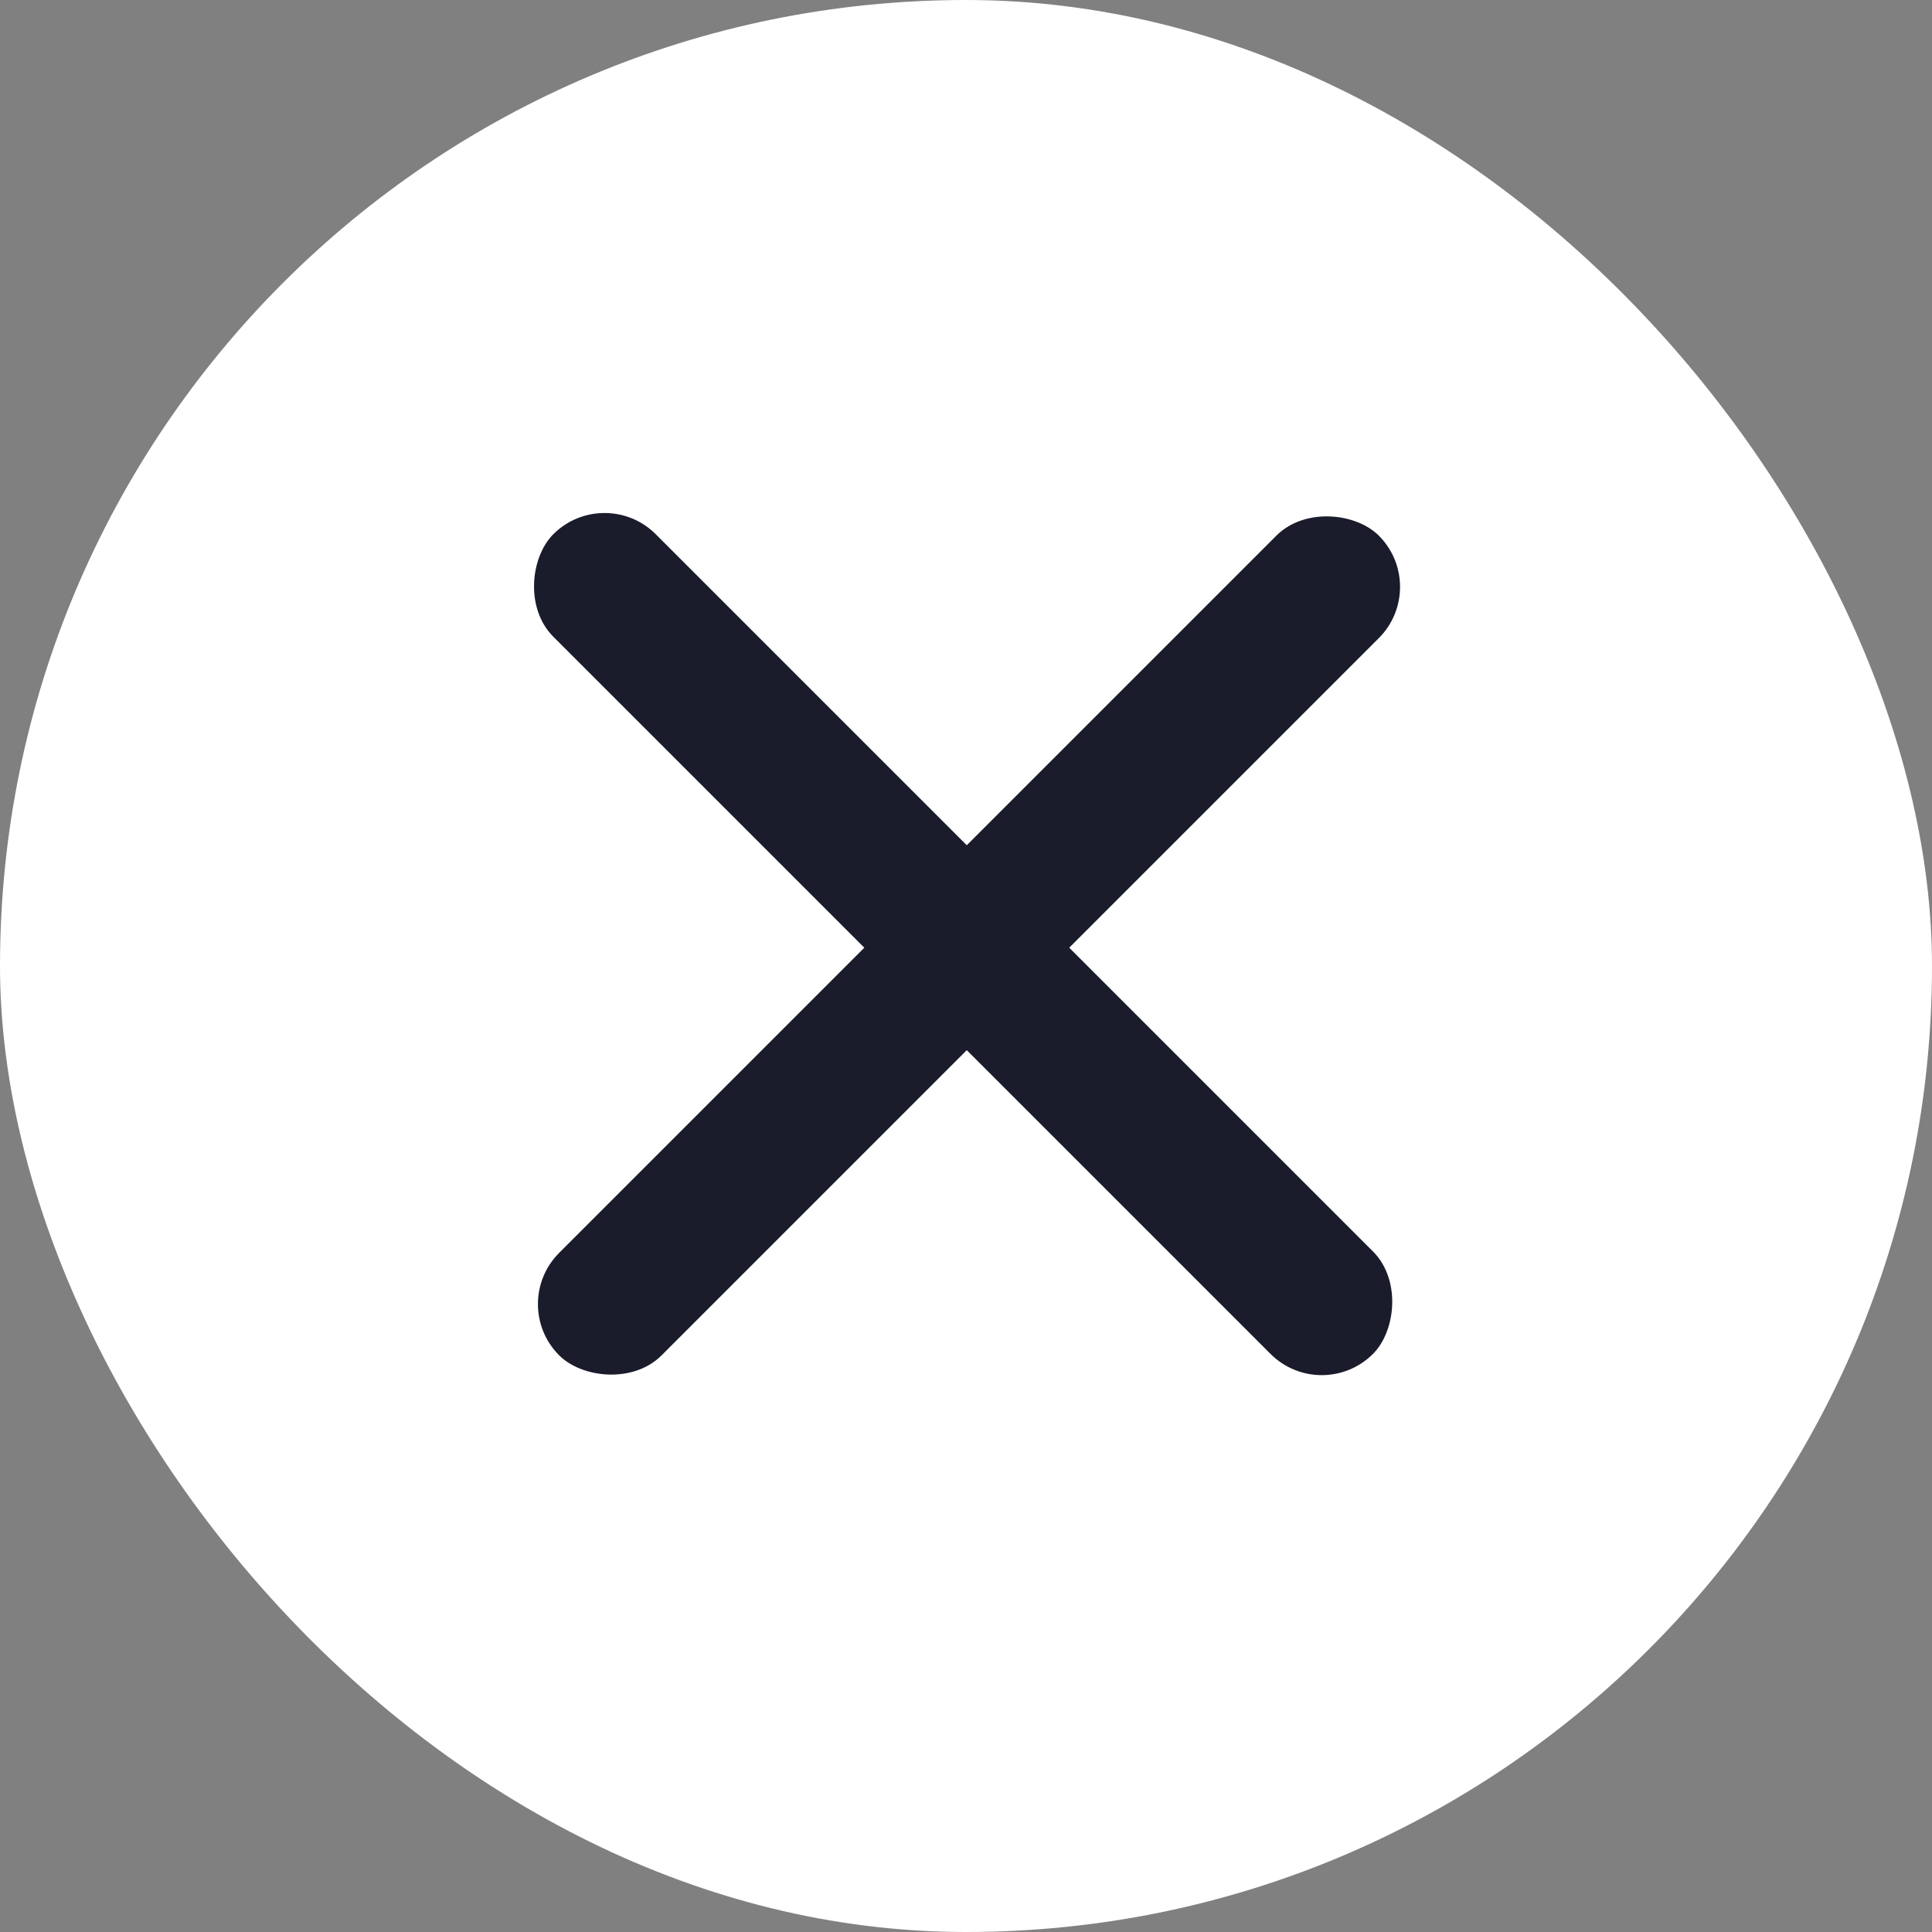
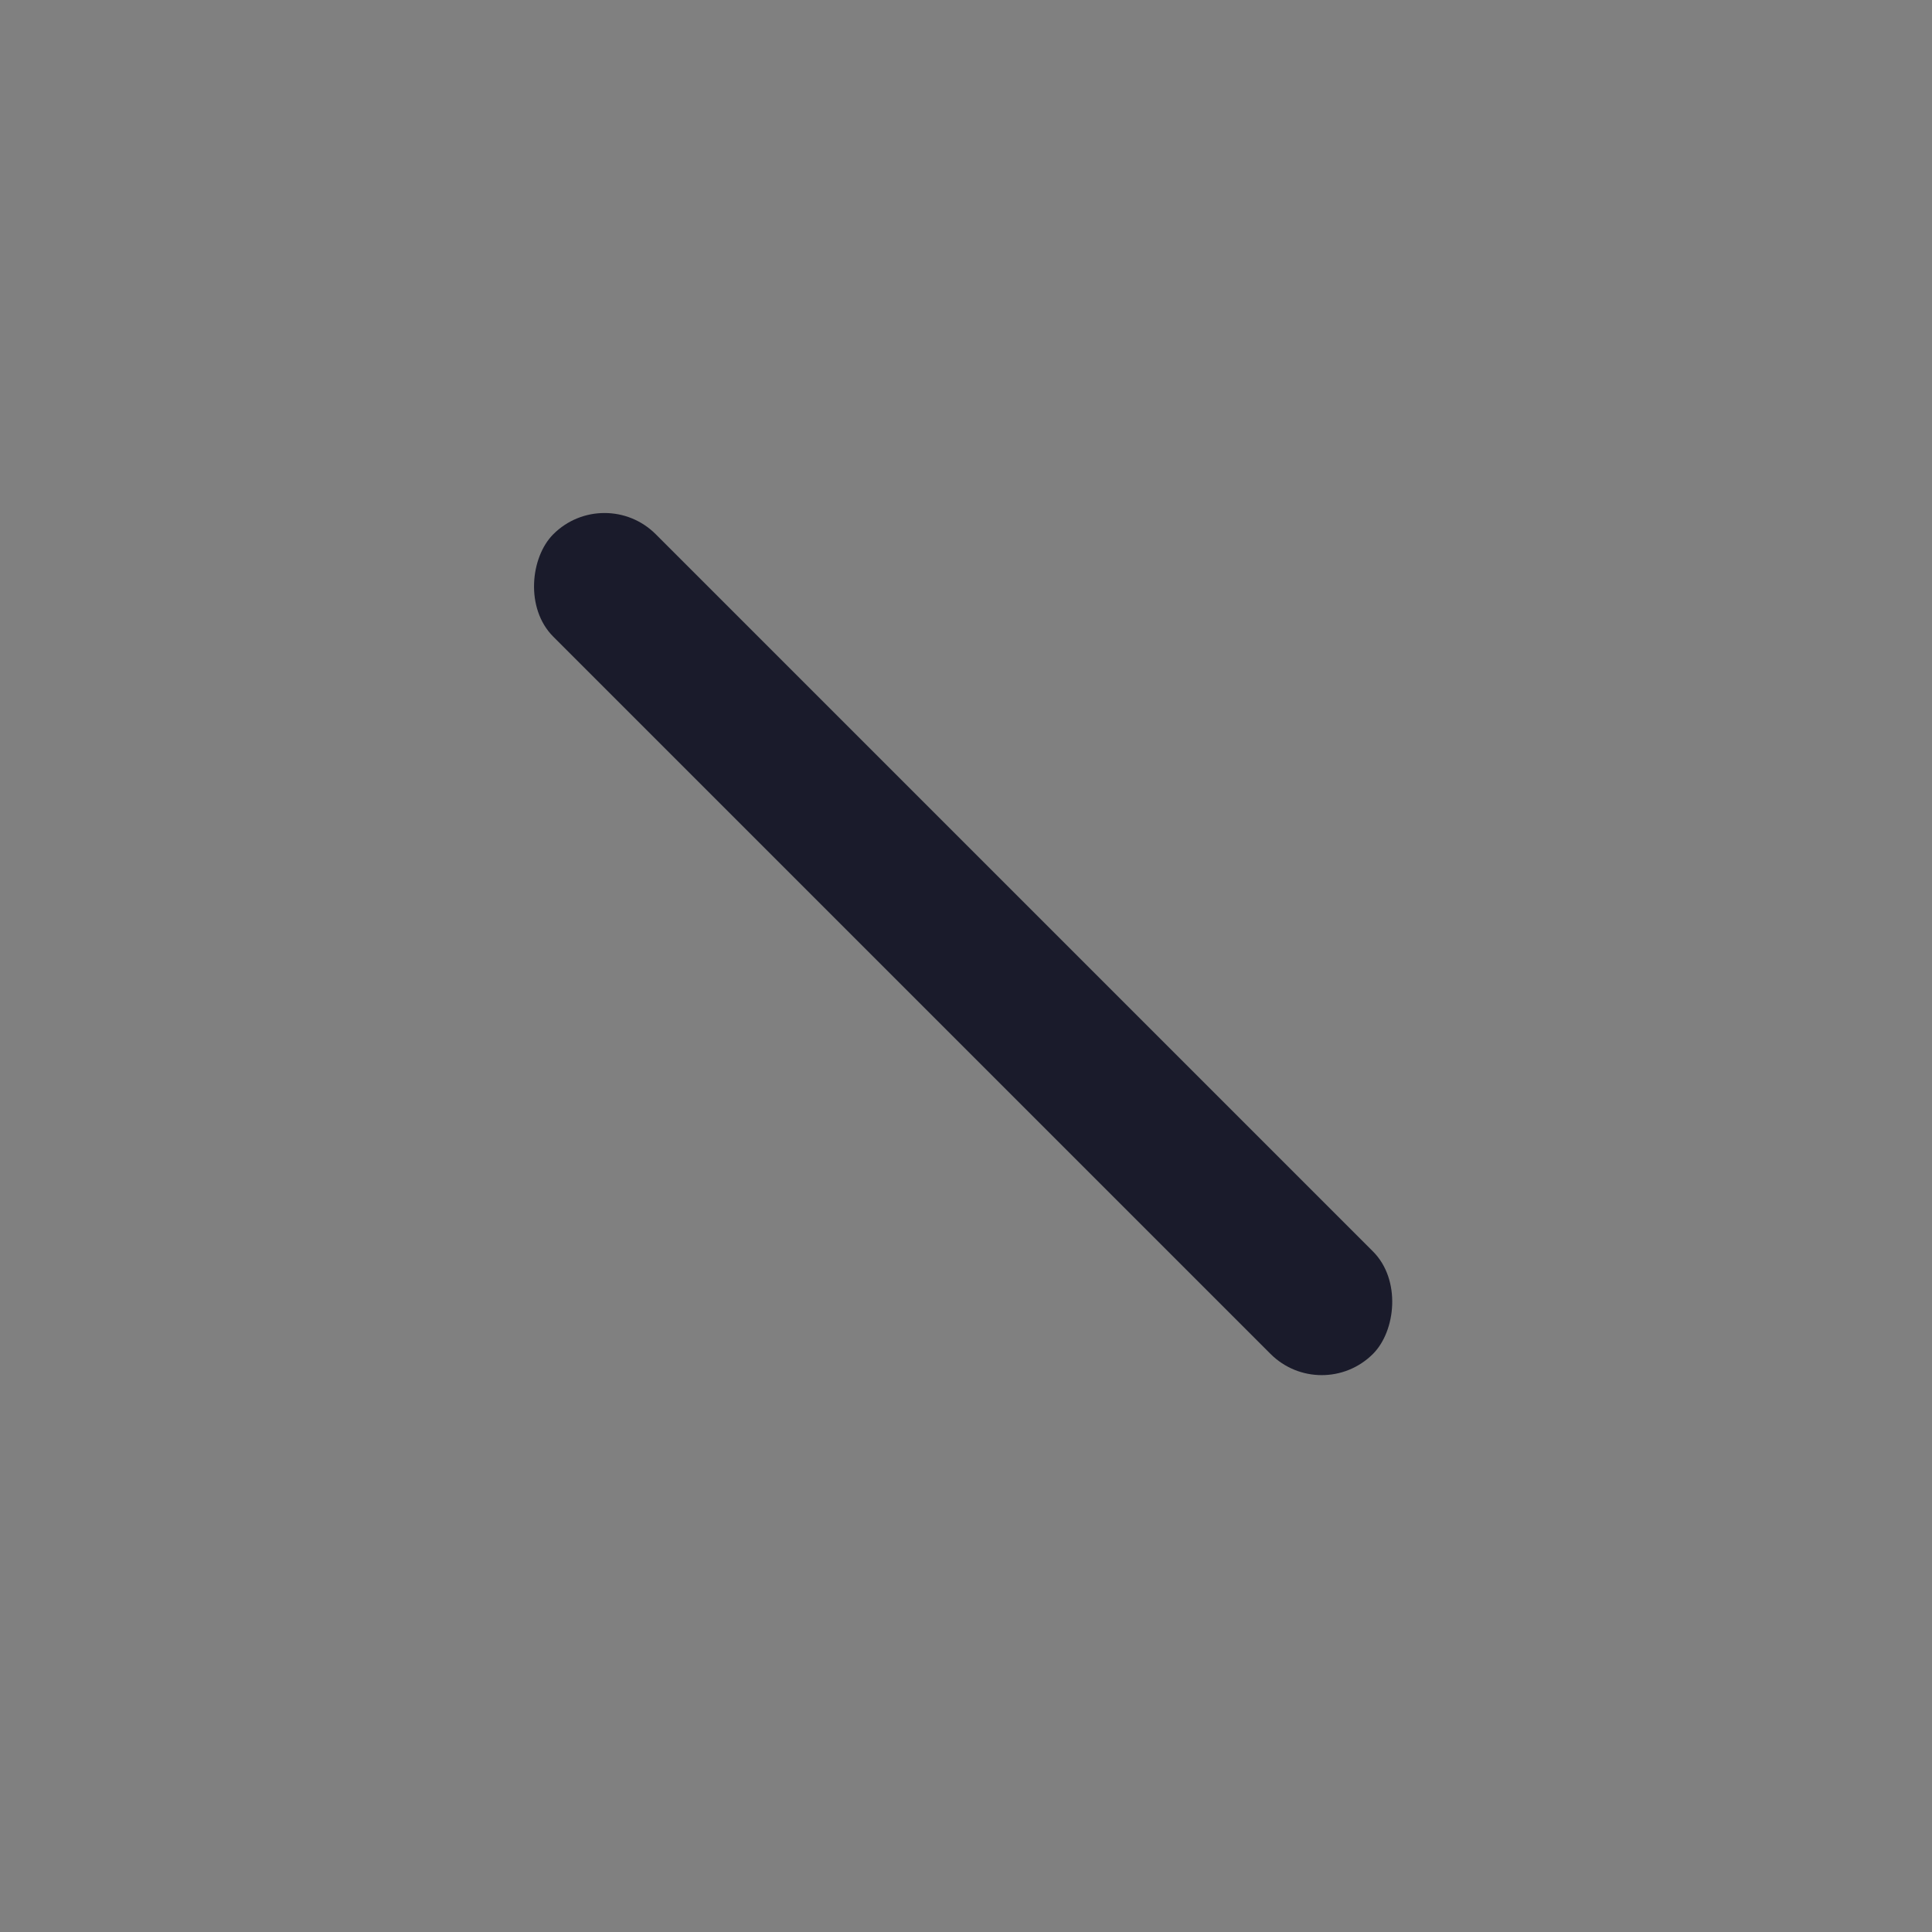
<svg xmlns="http://www.w3.org/2000/svg" width="40" height="40" fill="none">
  <rect width="100%" height="100%" fill="#808080" stroke="none" />
-   <rect width="40" height="40" rx="20" fill="#fff" />
  <rect x="12.516" y="10" width="24" height="3" rx="1.5" transform="rotate(45 12.516 10)" fill="#1A1B2B" />
-   <rect x="10.516" y="27" width="24" height="3" rx="1.5" transform="rotate(-45 10.516 27)" fill="#1A1B2B" />
</svg>